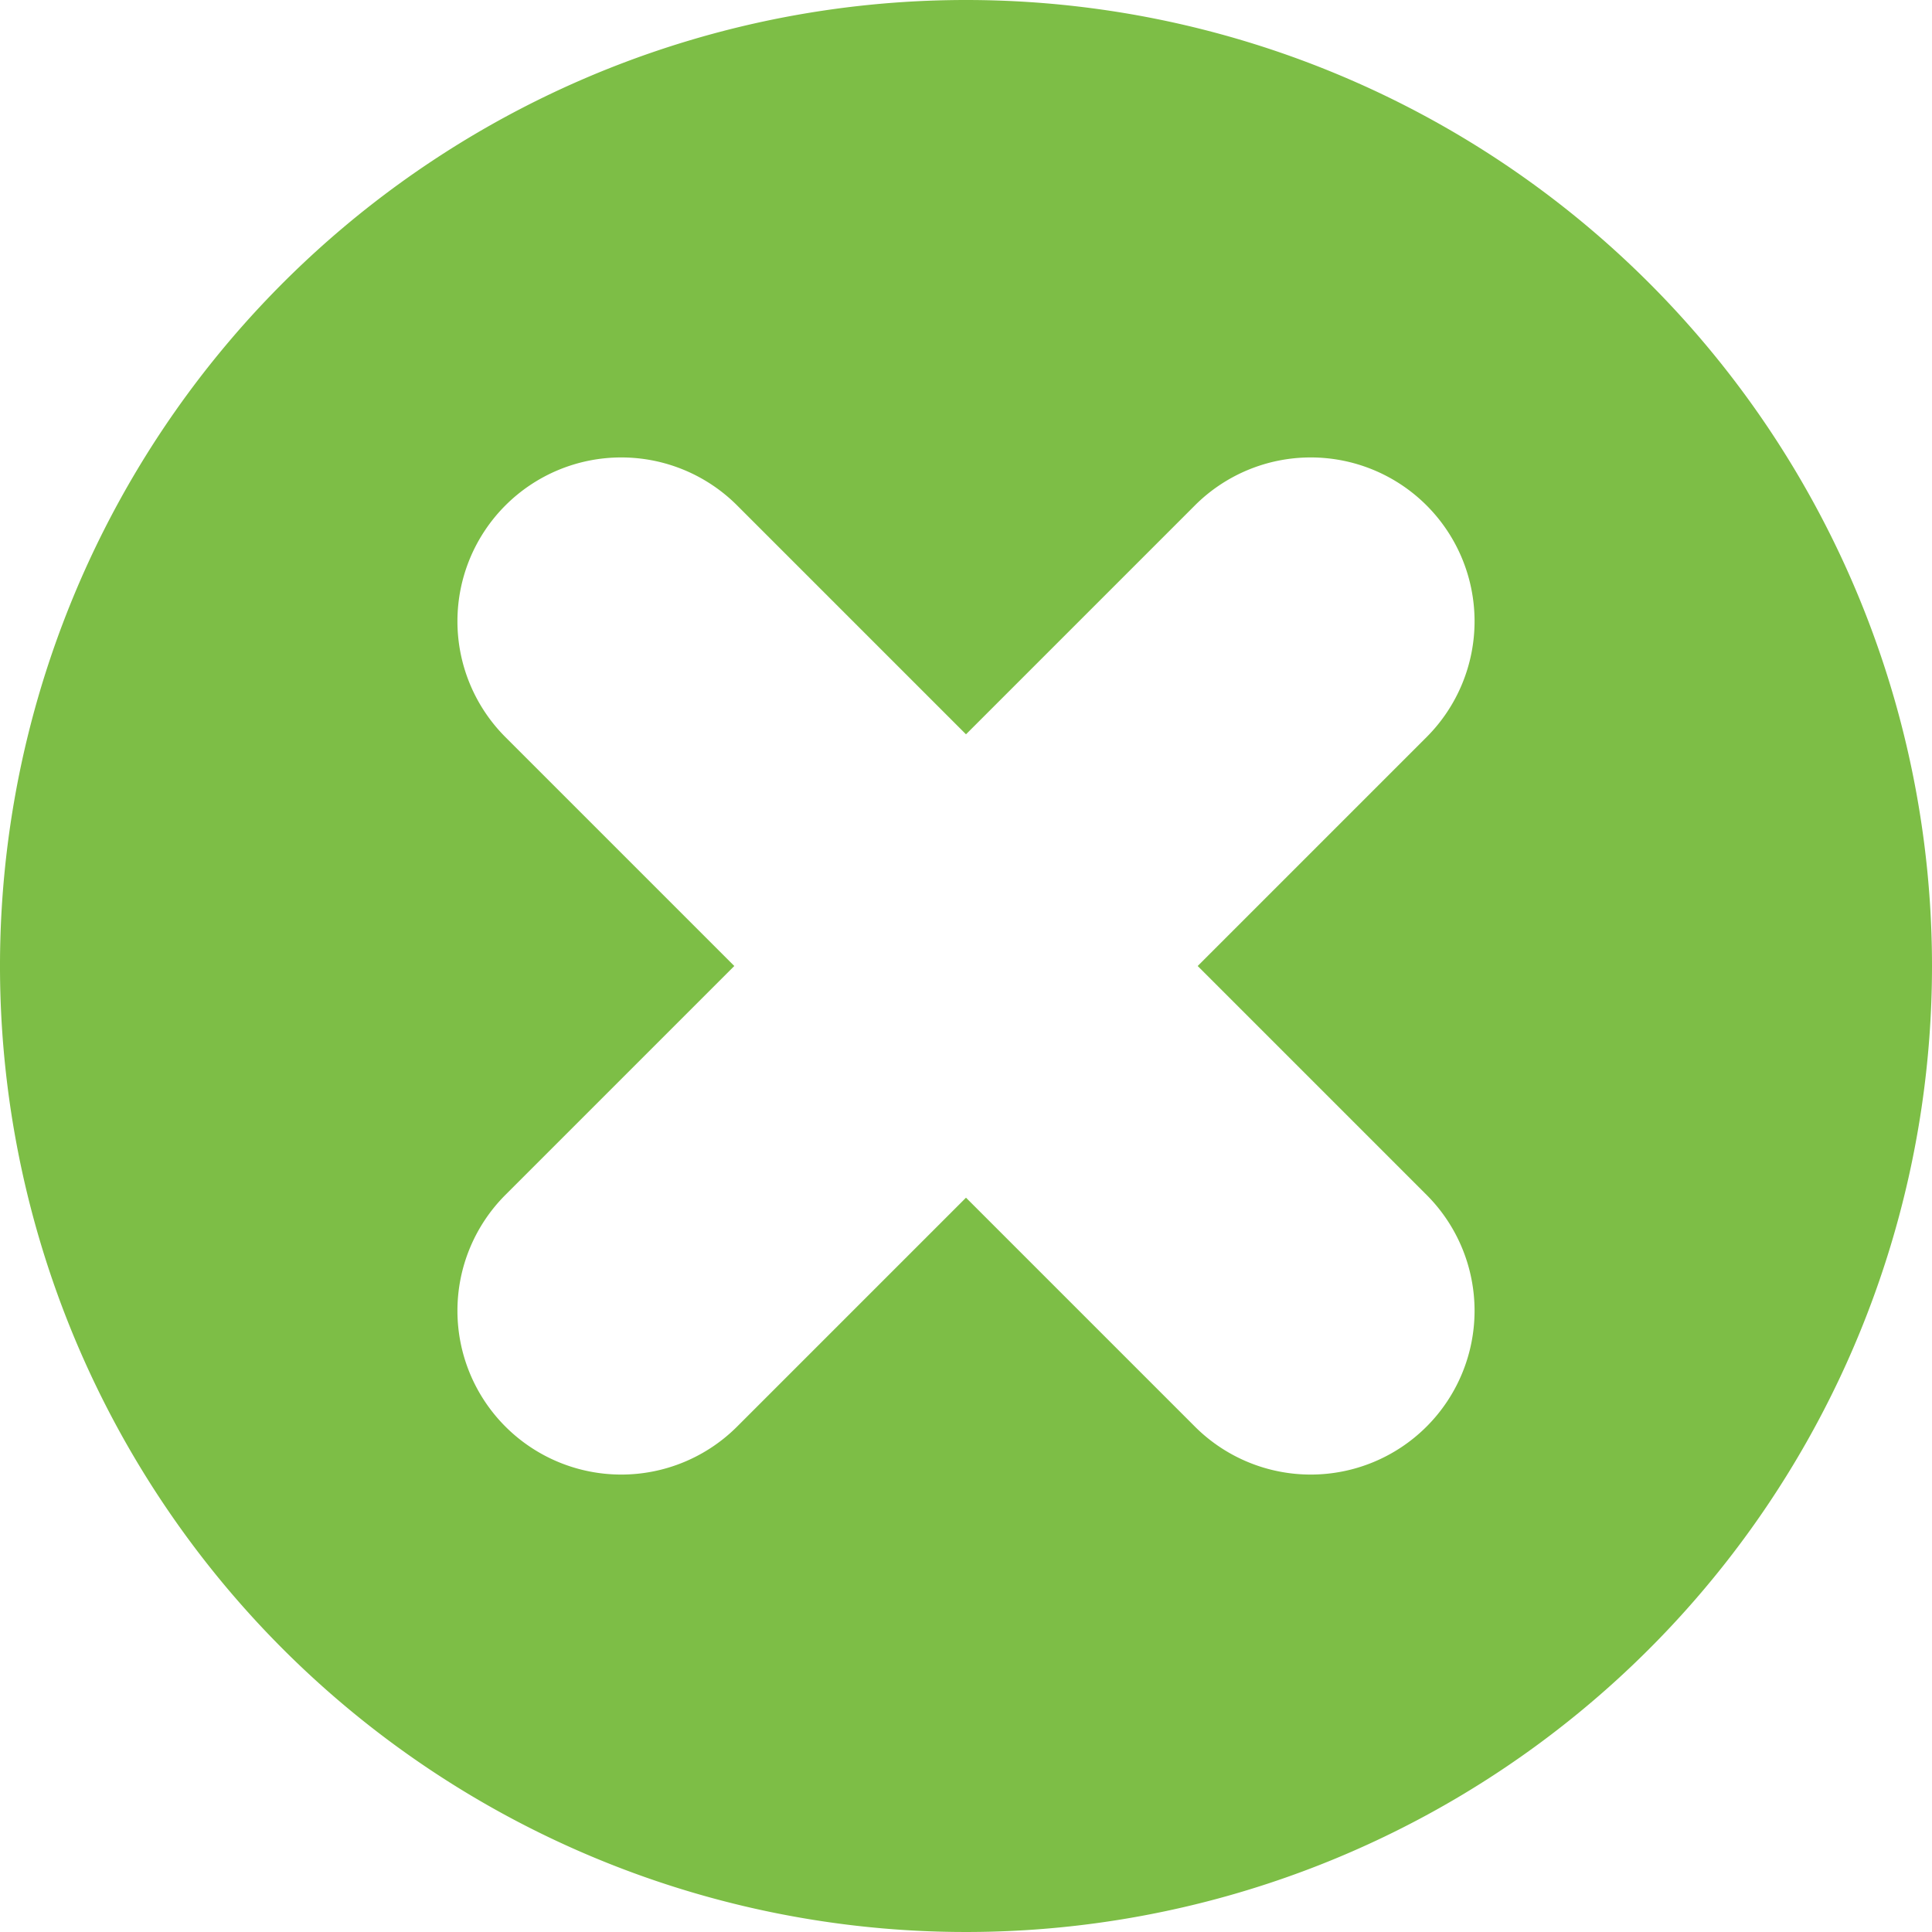
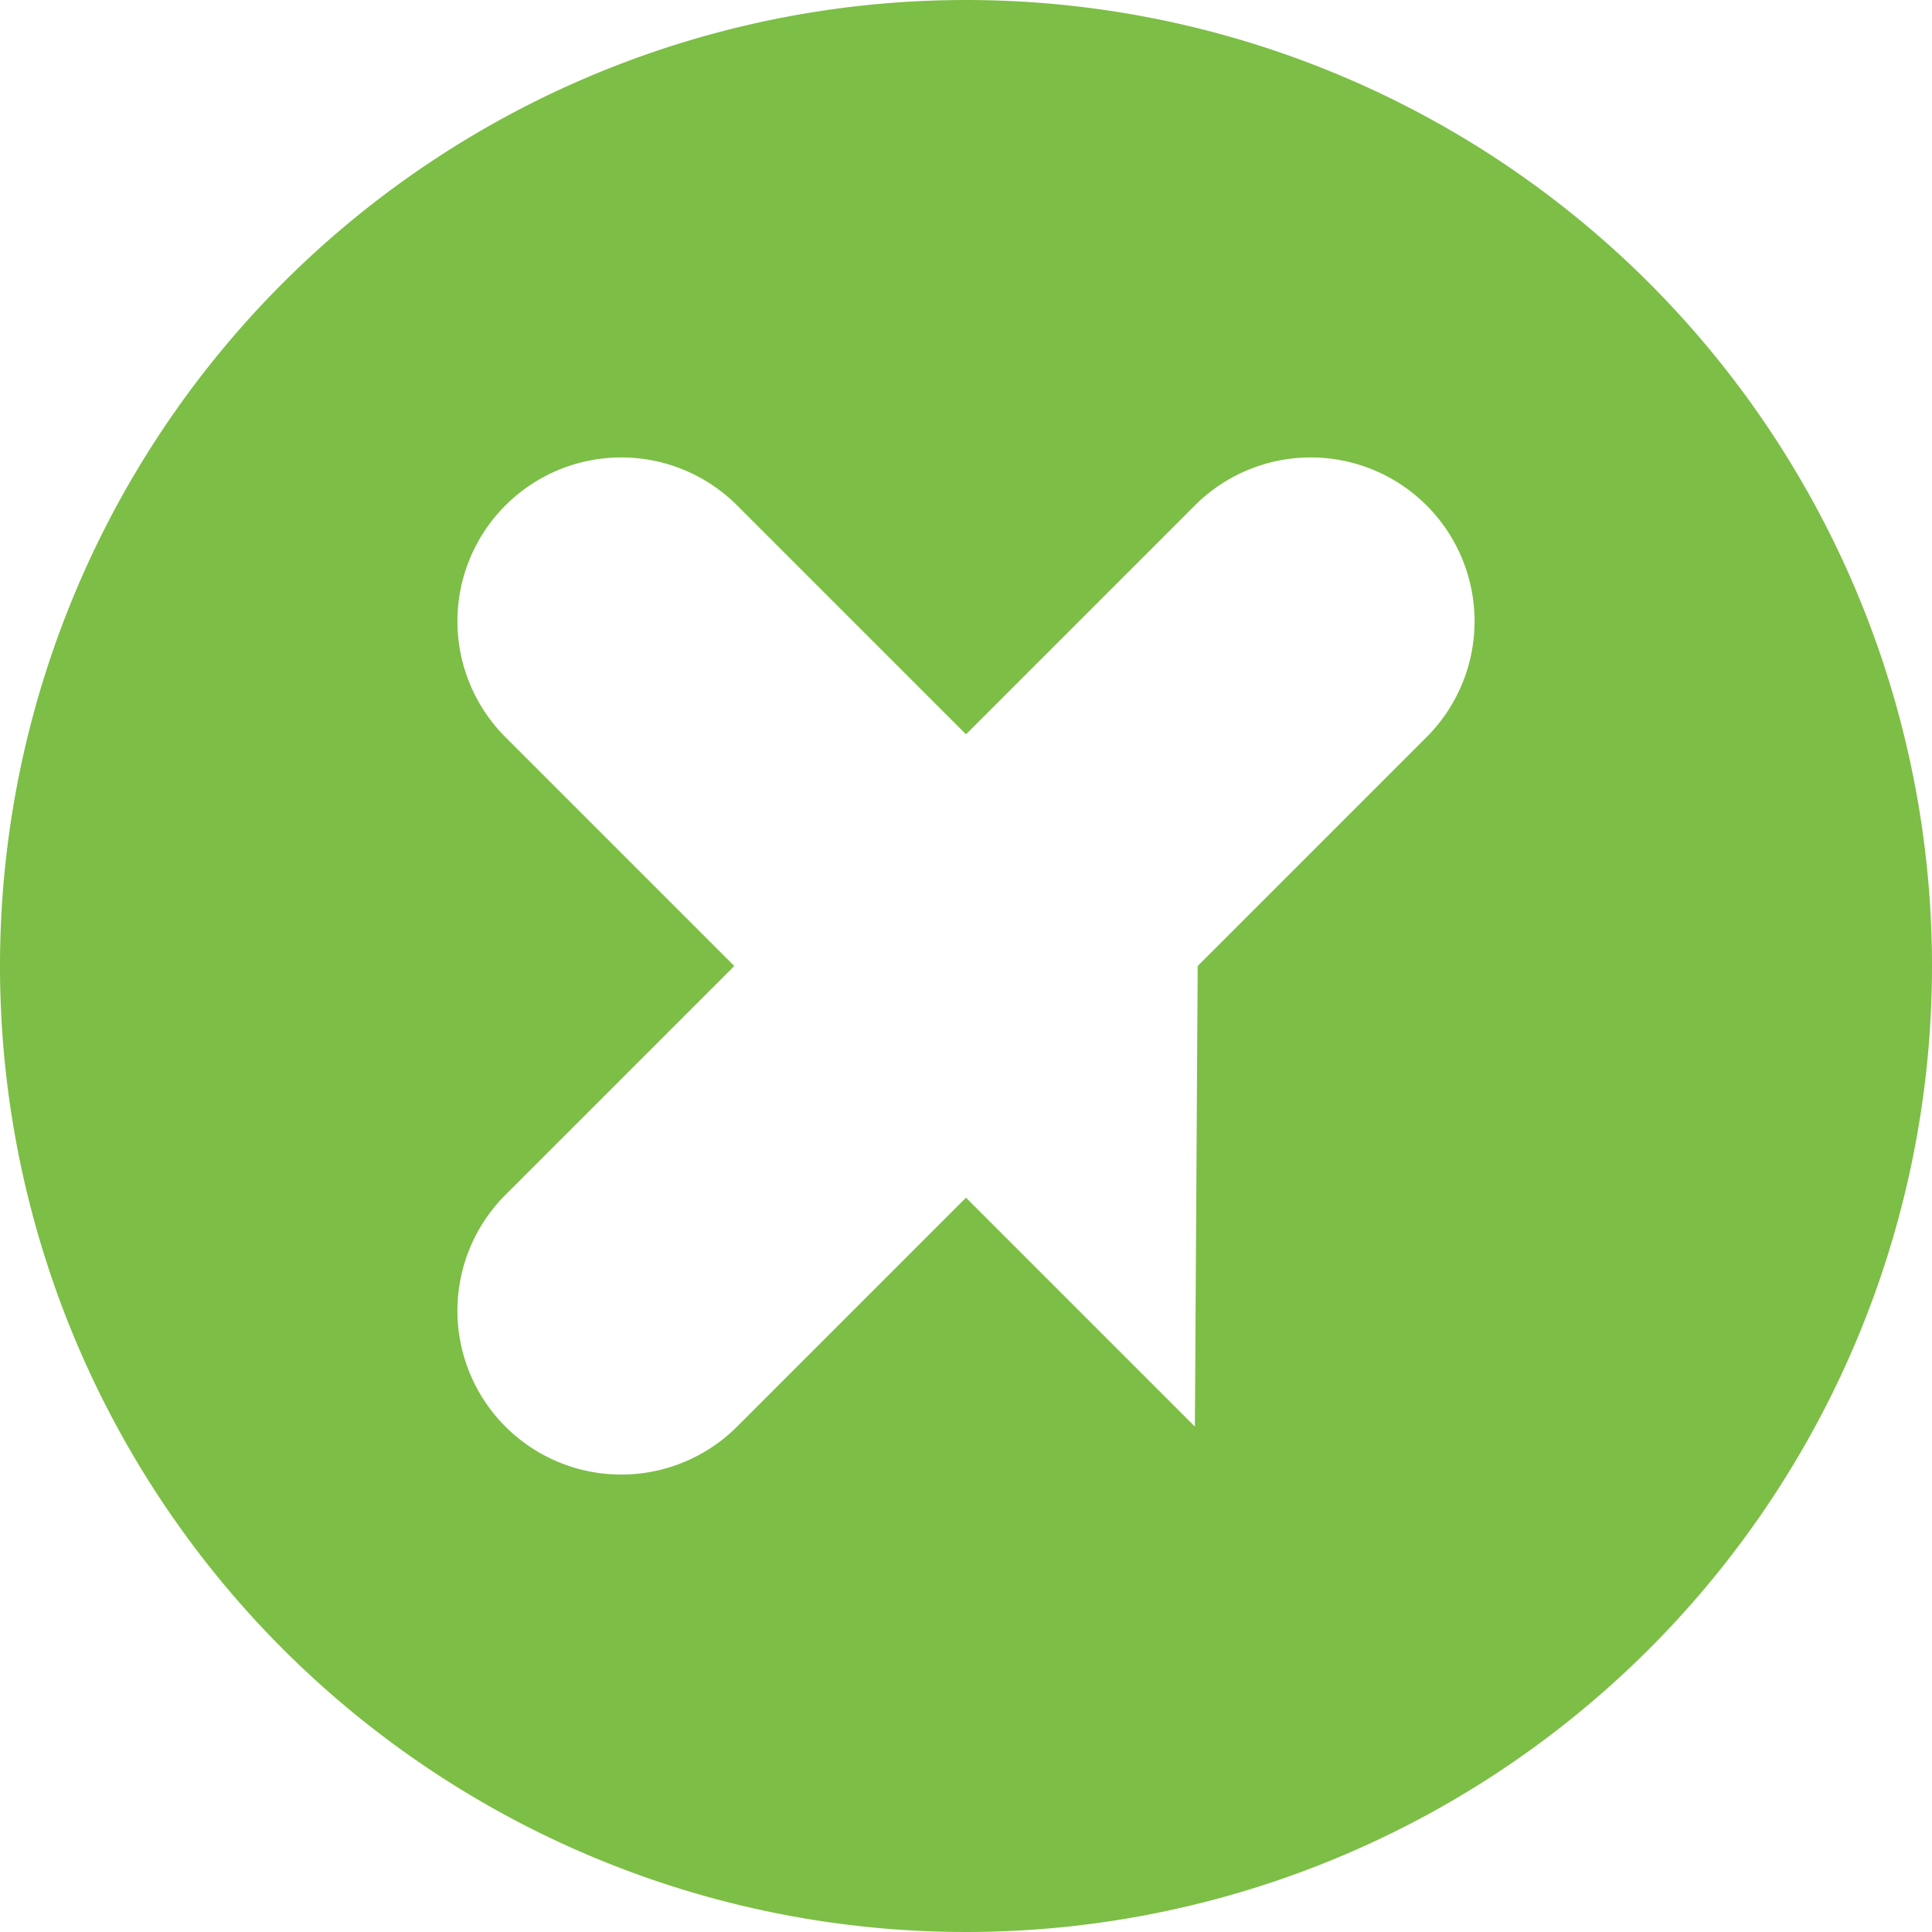
<svg xmlns="http://www.w3.org/2000/svg" viewBox="0 0 20.68 20.68">
  <defs>
    <style>.cls-1{fill:#7dbe46;}</style>
  </defs>
  <title>Fichier 1</title>
  <g id="Calque_2" data-name="Calque 2">
    <g id="Menu_Niveau_2" data-name="Menu Niveau 2">
-       <path class="cls-1" d="M20.68,10.34A10.34,10.34,0,1,1,10.34,0,10.34,10.34,0,0,1,20.68,10.34Zm-7.86,0,2.45-2.45a1.75,1.75,0,0,0-2.48-2.48L10.34,7.86,7.89,5.41A1.75,1.75,0,0,0,5.41,7.89l2.45,2.45L5.41,12.79a1.75,1.75,0,0,0,2.48,2.48l2.45-2.45,2.45,2.45a1.75,1.75,0,0,0,2.48-2.48Z" />
+       <path class="cls-1" d="M20.68,10.34A10.34,10.34,0,1,1,10.34,0,10.34,10.34,0,0,1,20.68,10.34Zm-7.86,0,2.45-2.45a1.75,1.75,0,0,0-2.48-2.48L10.34,7.86,7.89,5.41A1.75,1.75,0,0,0,5.41,7.89l2.45,2.45L5.41,12.79a1.75,1.75,0,0,0,2.48,2.48l2.45-2.45,2.45,2.45Z" />
    </g>
  </g>
</svg>